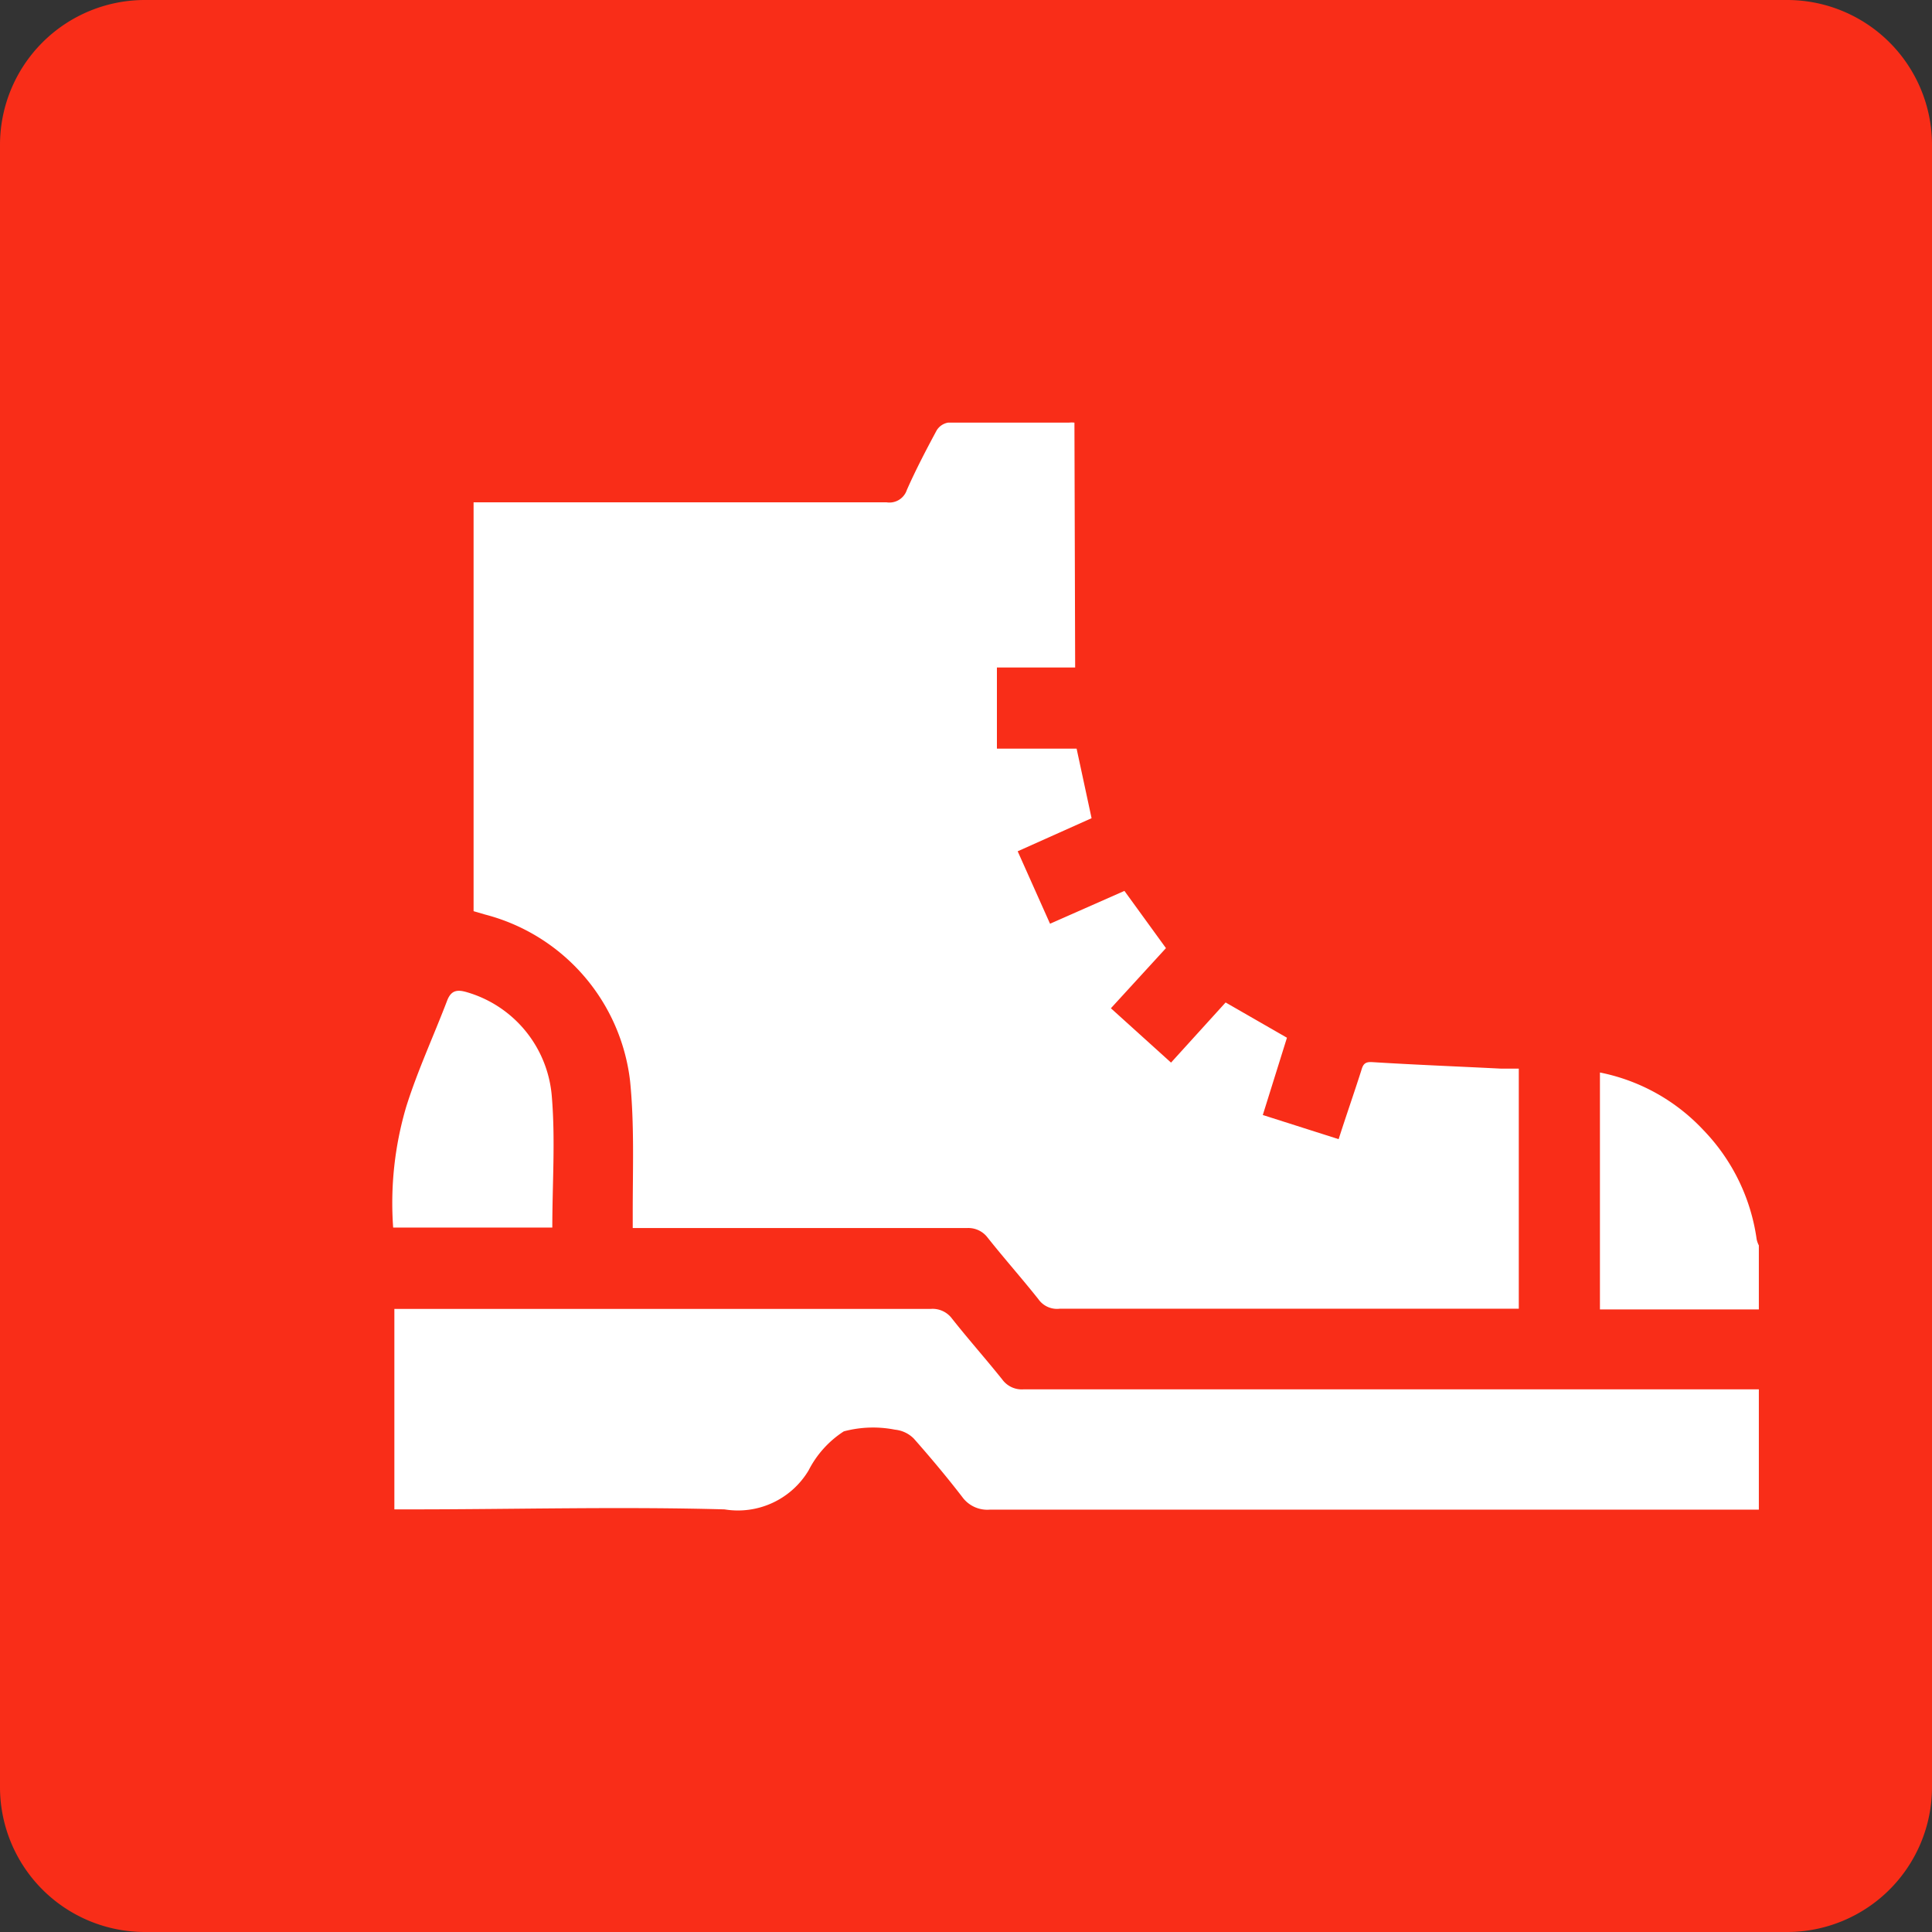
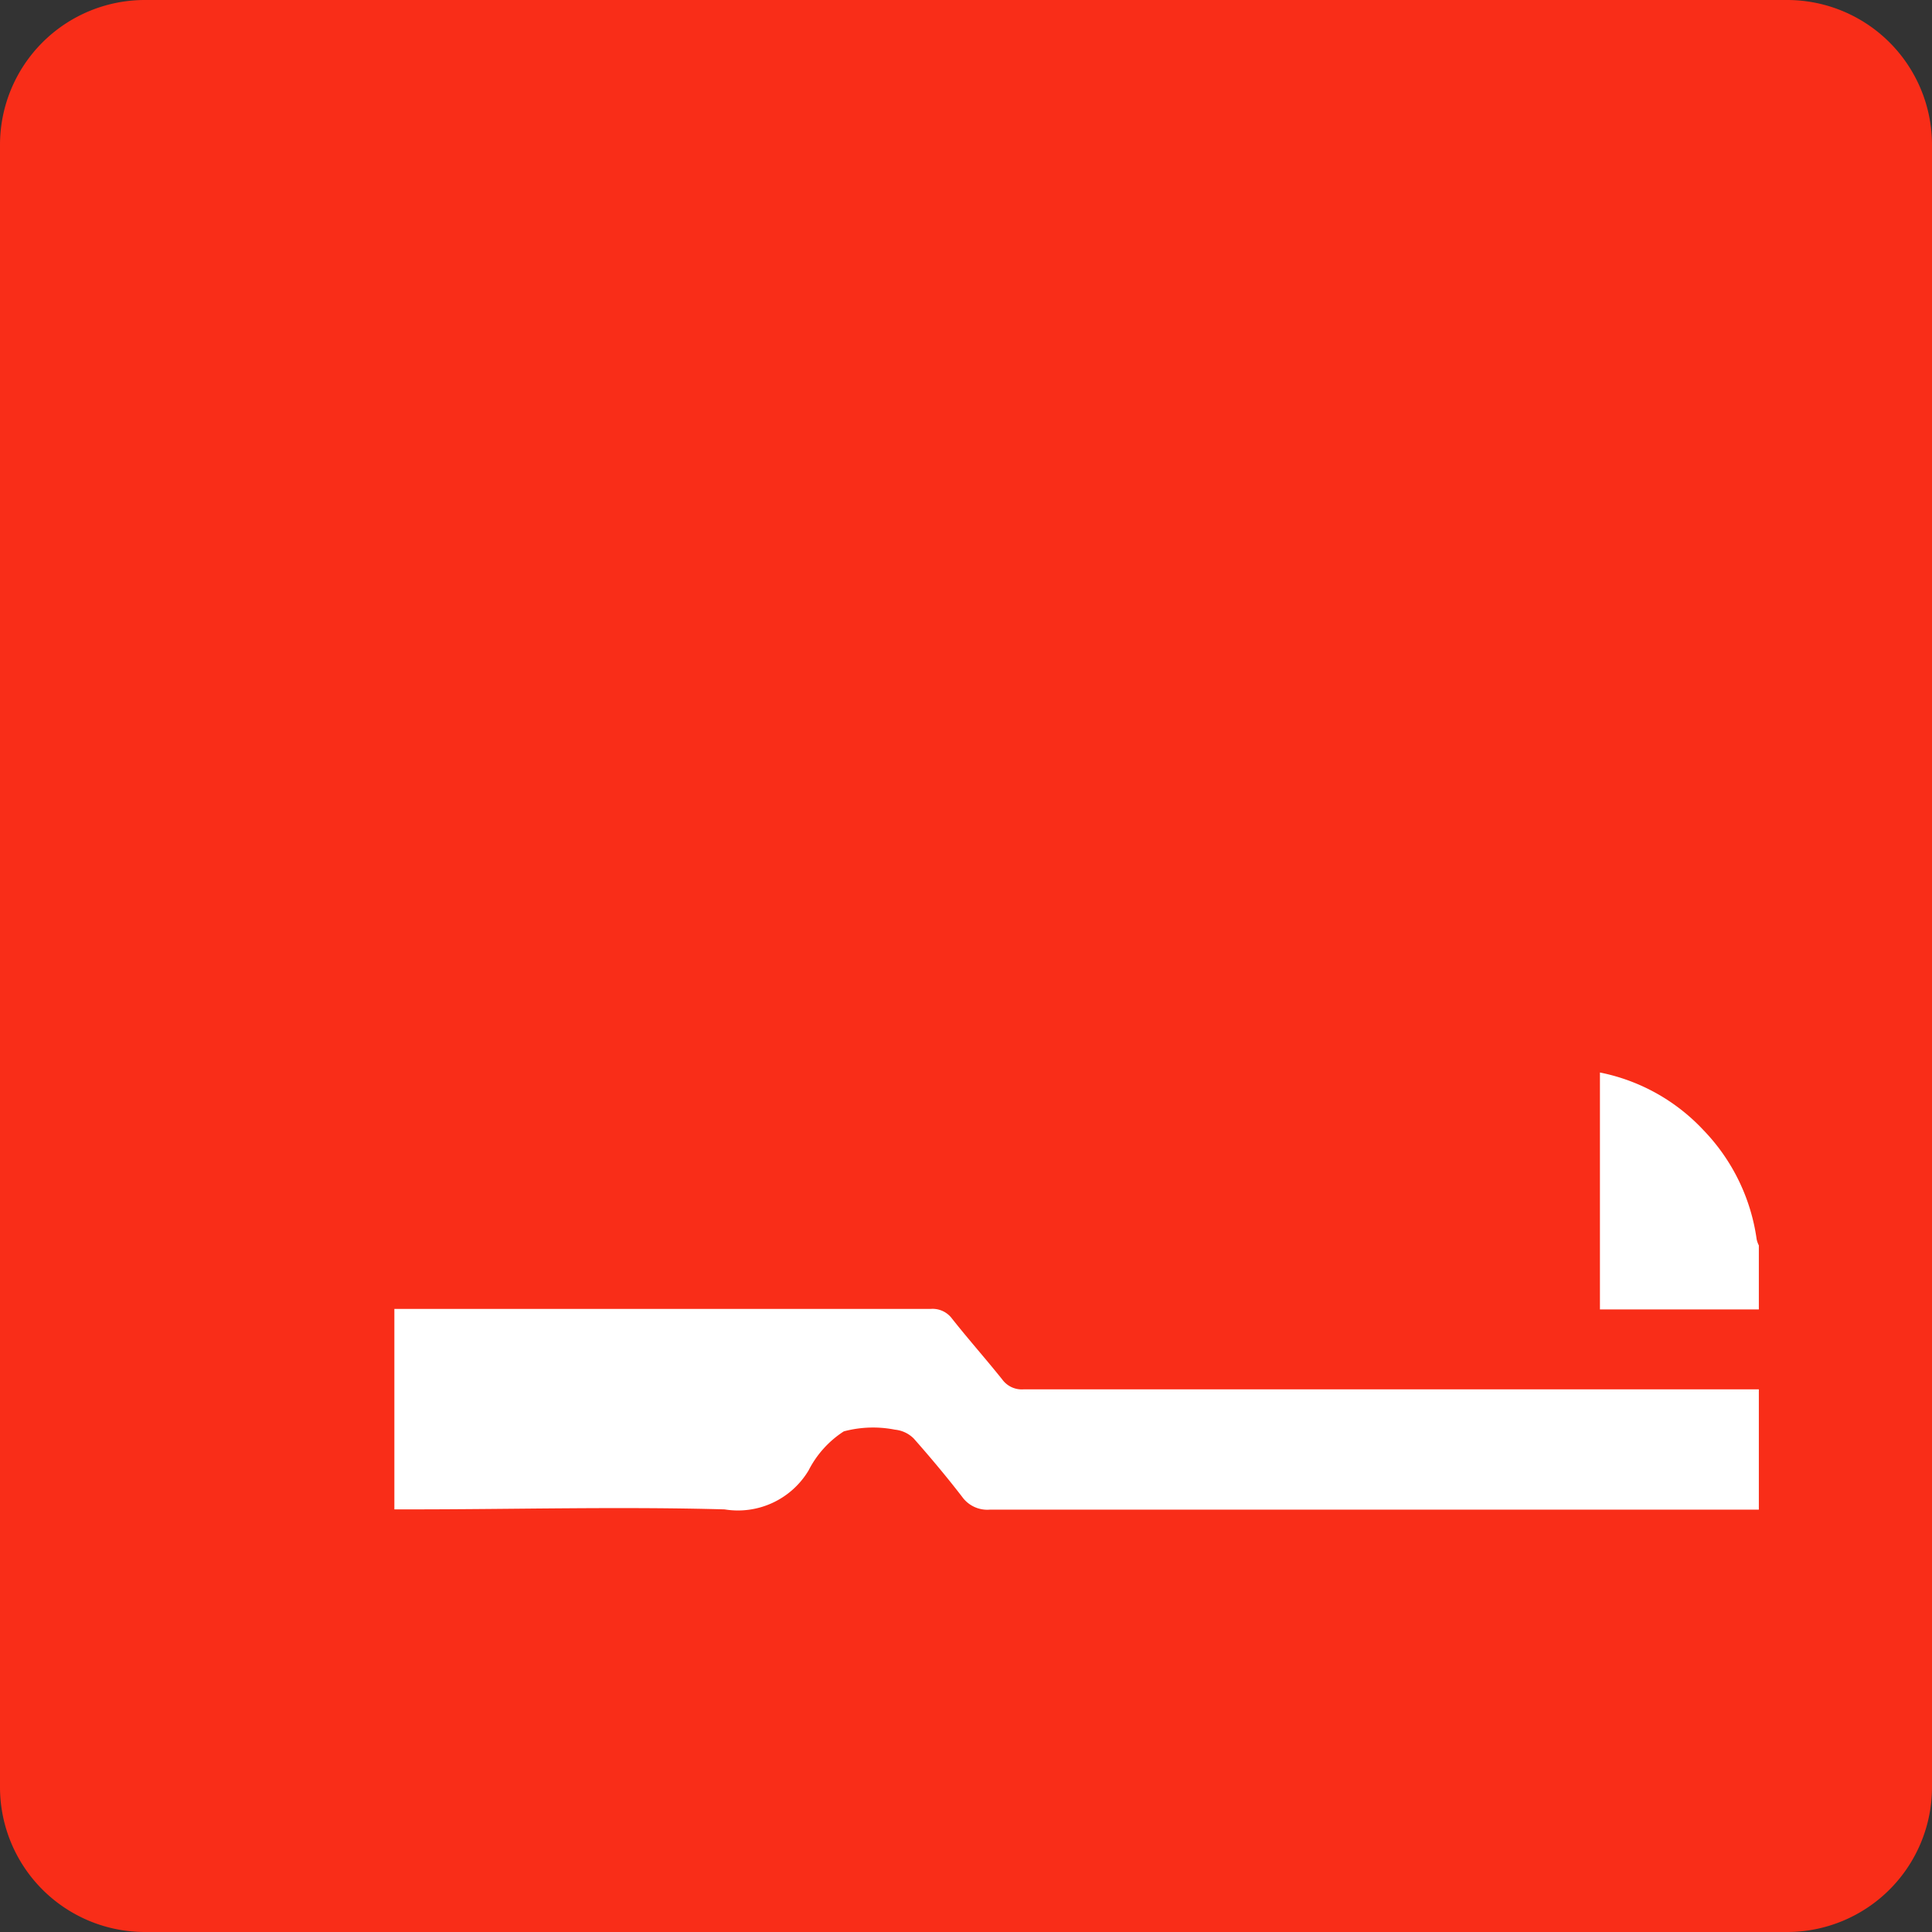
<svg xmlns="http://www.w3.org/2000/svg" id="Layer_1" data-name="Layer 1" viewBox="0 0 80 80">
  <rect x="0" y="0" width="80" height="80" fill="#333333" stroke="none" />
  <defs>
    <style>.cls-1{fill:#f92d18;}.cls-2{fill:#fff;}</style>
  </defs>
  <path class="cls-1" d="M6,0H74a6,6,0,0,1,6,6V74a6,6,0,0,1-6,6H6a6,6,0,0,1-6-6V6A6,6,0,0,1,6,0Z" />
  <path class="cls-2" d="M72.83,62.51c-.25,0-.51,0-.76,0H41a1.28,1.28,0,0,1-1.16-.53c-.64-.83-1.32-1.64-2-2.41a1.27,1.27,0,0,0-.78-.37,4.69,4.69,0,0,0-2.12.07,4.19,4.19,0,0,0-1.46,1.62A3.41,3.41,0,0,1,30,62.5c-4.34-.12-8.69,0-13,0h-.67V54.2l.6,0h21.6a1,1,0,0,1,.89.4c.68.86,1.4,1.67,2.08,2.52a1,1,0,0,0,.88.41H72.07c.25,0,.51,0,.76,0Z" />
  <path class="cls-2" d="M72.83,54.22c-1.06,0-2.12,0-3.19,0H66.25V44.41a8,8,0,0,1,4.28,2.38,8.12,8.12,0,0,1,2.21,4.53,1.06,1.06,0,0,0,.09.25Z" />
-   <path class="cls-2" d="M44.52,27.64H41.28V31h3.3l.62,2.88-3.06,1.37,1.34,3,3.08-1.36,1.72,2.37L46,41.75,48.49,44l2.26-2.49,2.54,1.46-1,3.2,3.14,1c.32-1,.64-1.91.94-2.85.07-.25.15-.36.45-.34,1.77.11,3.56.18,5.34.27.23,0,.46,0,.73,0v9.94h-19A.94.94,0,0,1,43,53.8c-.69-.87-1.42-1.69-2.11-2.56a1,1,0,0,0-.84-.39H26.2c0-.26,0-.47,0-.68,0-1.81.07-3.62-.11-5.41a8.09,8.09,0,0,0-6-6.89l-.48-.14V20.8H36.71a.76.76,0,0,0,.84-.51c.37-.84.8-1.66,1.23-2.46a.69.69,0,0,1,.48-.33c1.68,0,3.35,0,5,0a1.11,1.11,0,0,1,.23,0Z" />
-   <path class="cls-2" d="M22.87,50.83H16.28a14.06,14.06,0,0,1,.54-5c.47-1.5,1.14-2.94,1.7-4.41.17-.43.43-.45.83-.33a4.9,4.9,0,0,1,3.5,4.32C23,47.21,22.87,49,22.87,50.83Z" />
</svg>